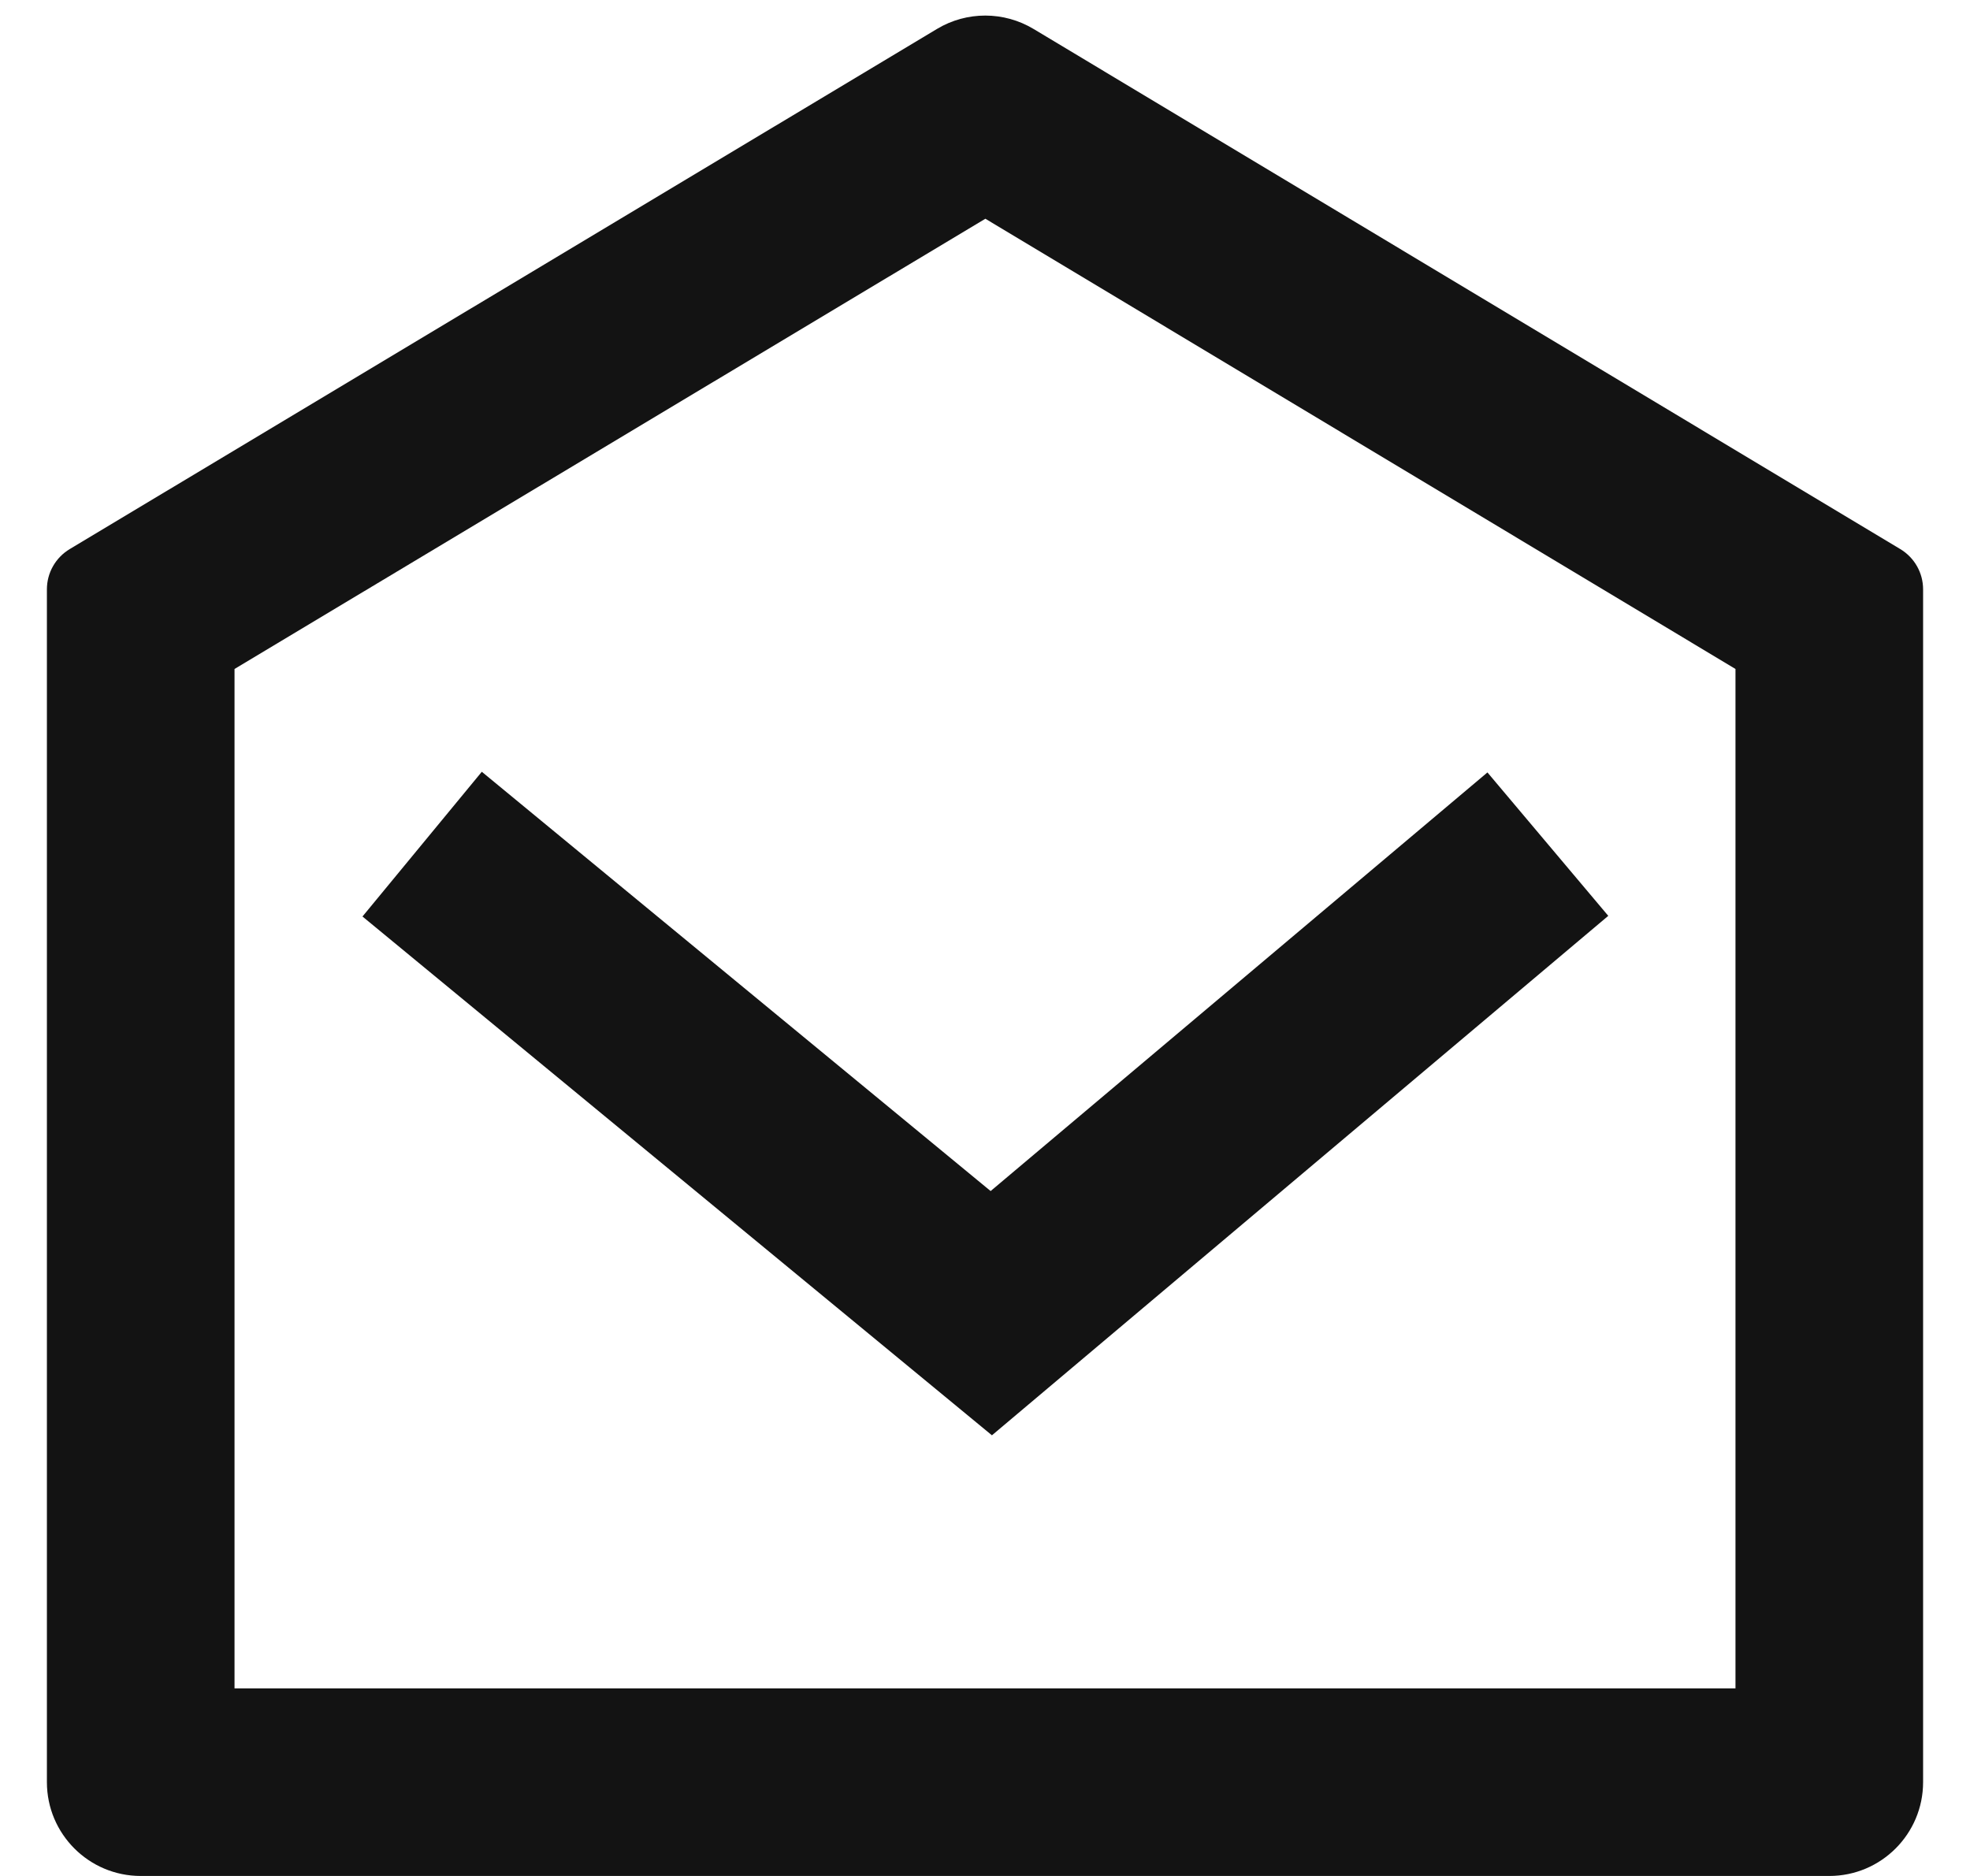
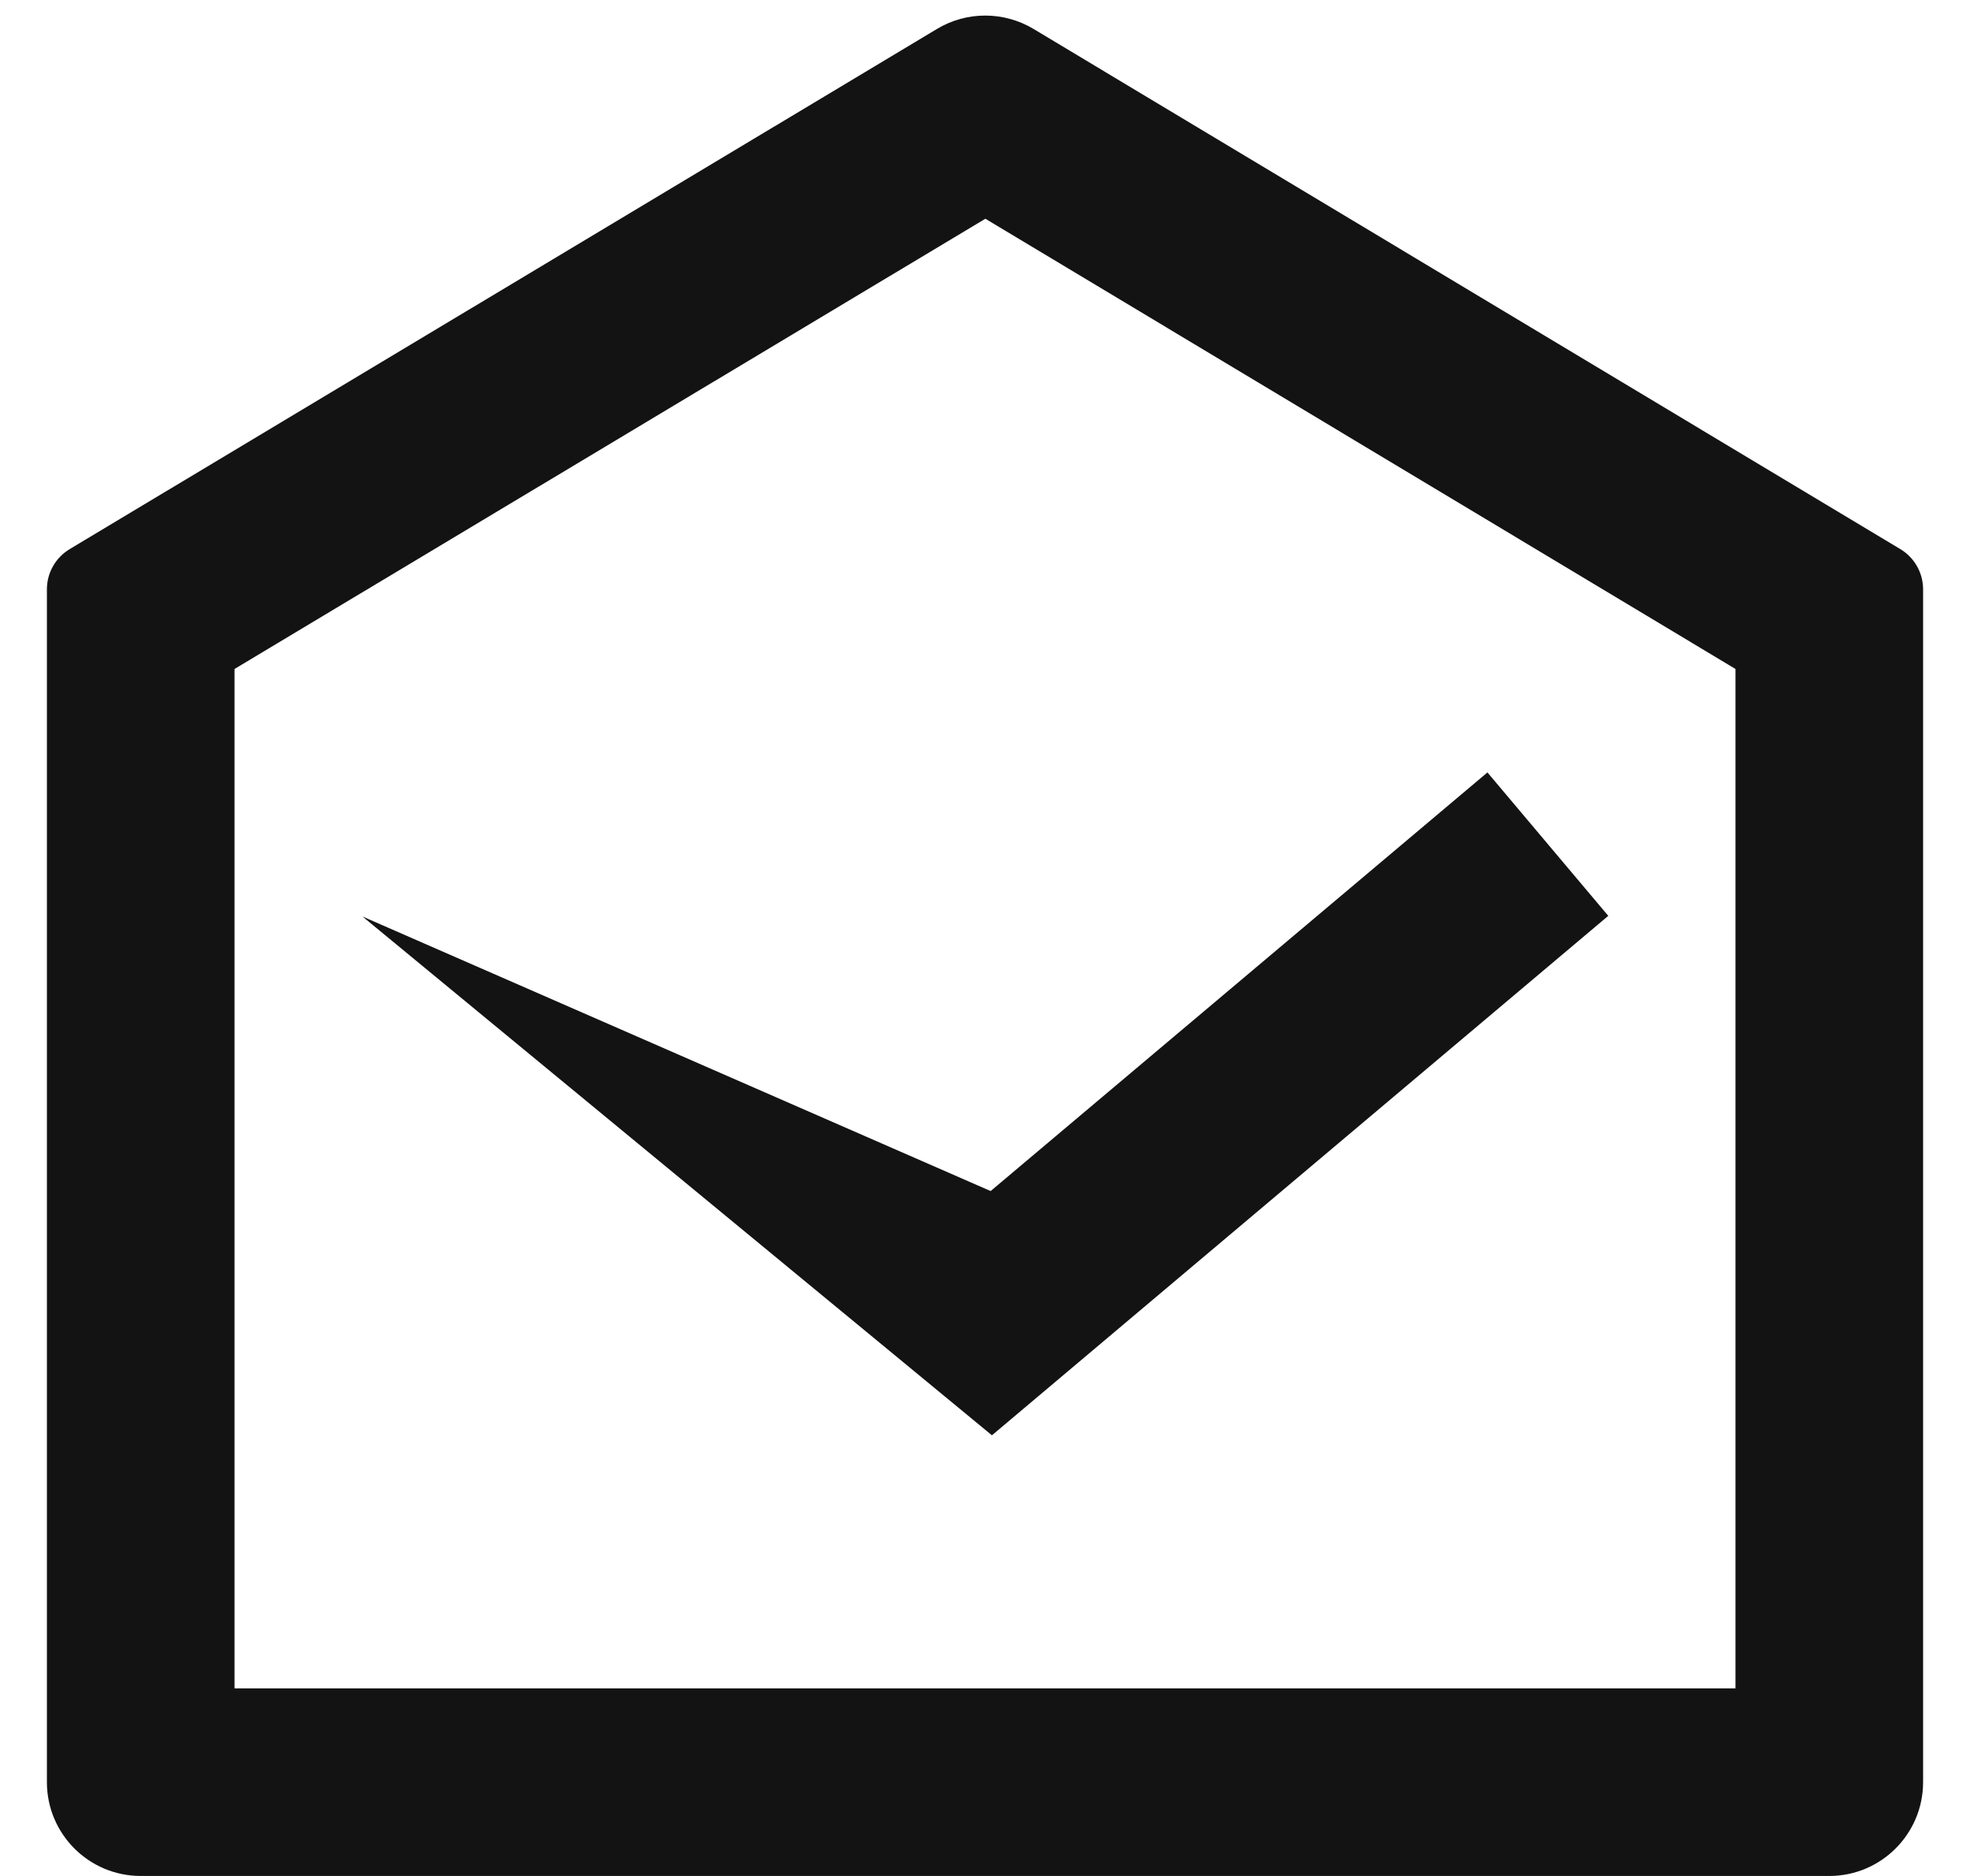
<svg xmlns="http://www.w3.org/2000/svg" width="21" height="20" viewBox="0 0 21 20" fill="none">
-   <path d="M0.743 5.854L9.989 0.308C10.306 0.118 10.702 0.119 11.018 0.309L20.257 5.854C20.408 5.945 20.5 6.107 20.5 6.283V19C20.5 19.552 20.052 20 19.5 20H1.5C0.948 20 0.5 19.552 0.5 19V6.283C0.5 6.107 0.592 5.945 0.743 5.854ZM2.5 7.132V18H18.5V7.132L10.504 2.332L2.5 7.132ZM10.56 12.698L15.856 8.235L17.144 9.764L10.574 15.302L3.864 9.771L5.136 8.228L10.56 12.698Z" fill="#131313" />
+   <path d="M0.743 5.854L9.989 0.308C10.306 0.118 10.702 0.119 11.018 0.309L20.257 5.854C20.408 5.945 20.5 6.107 20.5 6.283V19C20.5 19.552 20.052 20 19.5 20H1.5C0.948 20 0.5 19.552 0.5 19V6.283C0.5 6.107 0.592 5.945 0.743 5.854ZM2.5 7.132V18H18.5V7.132L10.504 2.332L2.5 7.132ZM10.56 12.698L15.856 8.235L17.144 9.764L10.574 15.302L3.864 9.771L10.56 12.698Z" fill="#131313" />
</svg>